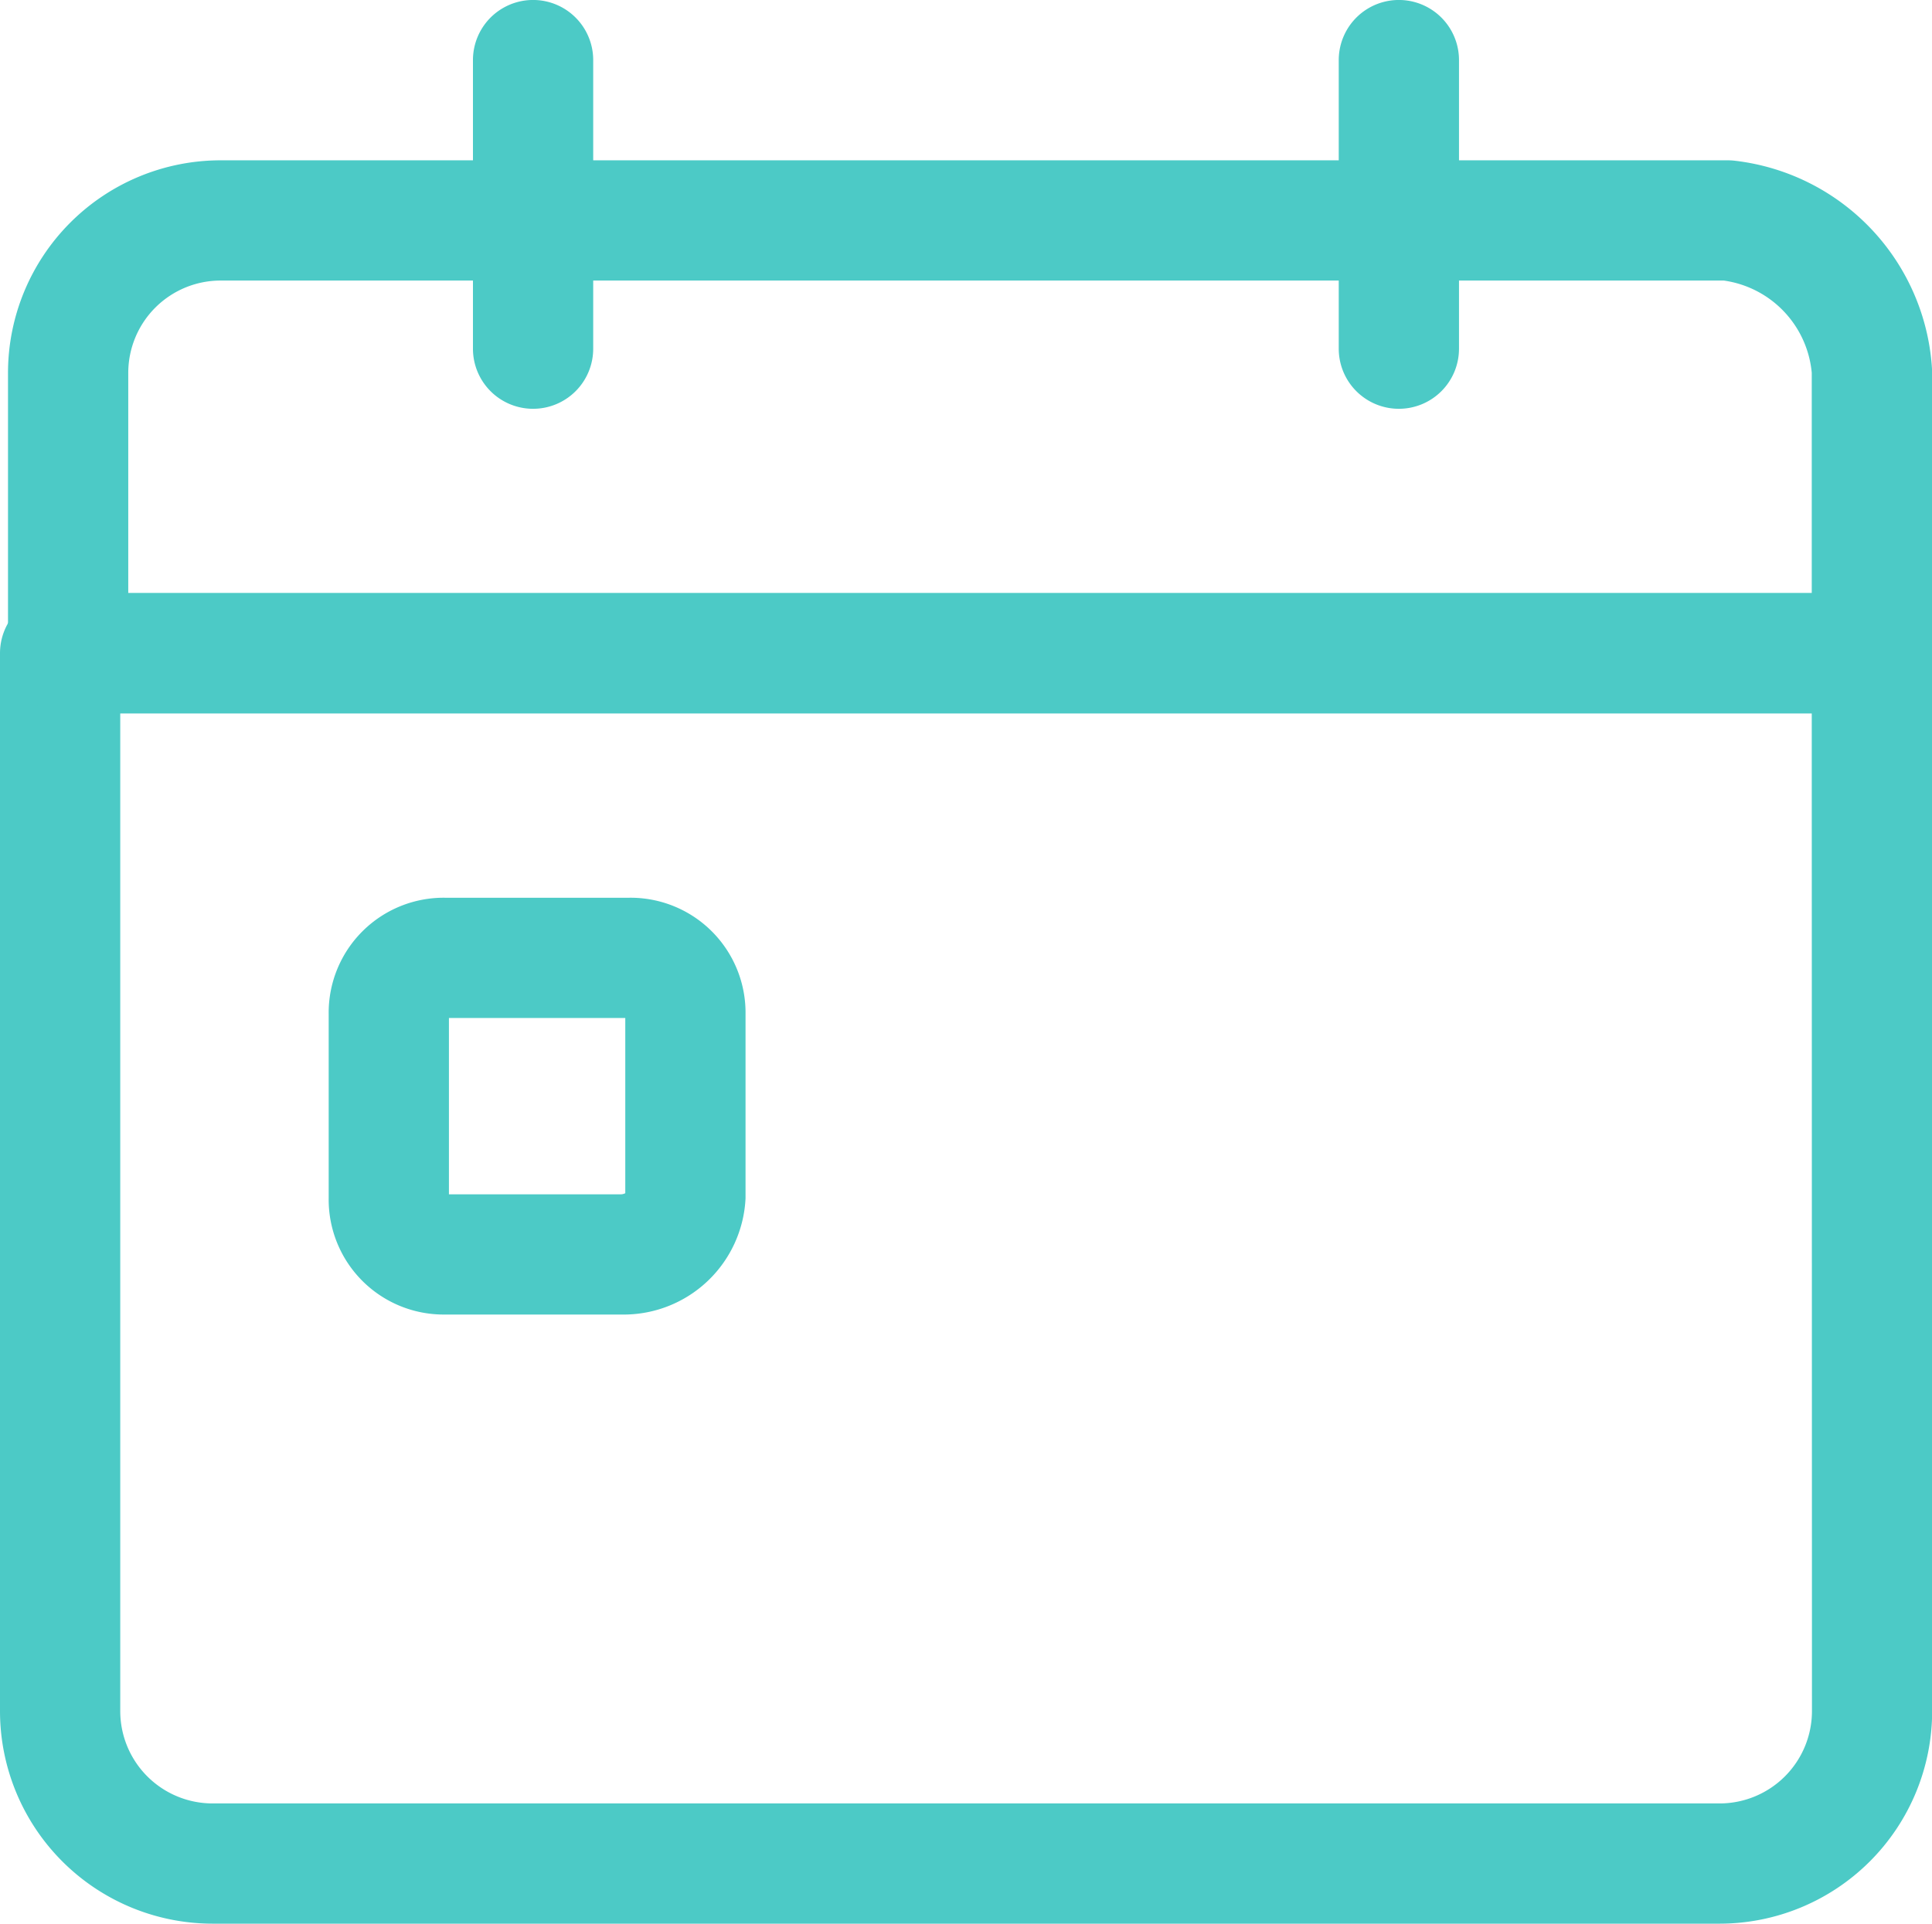
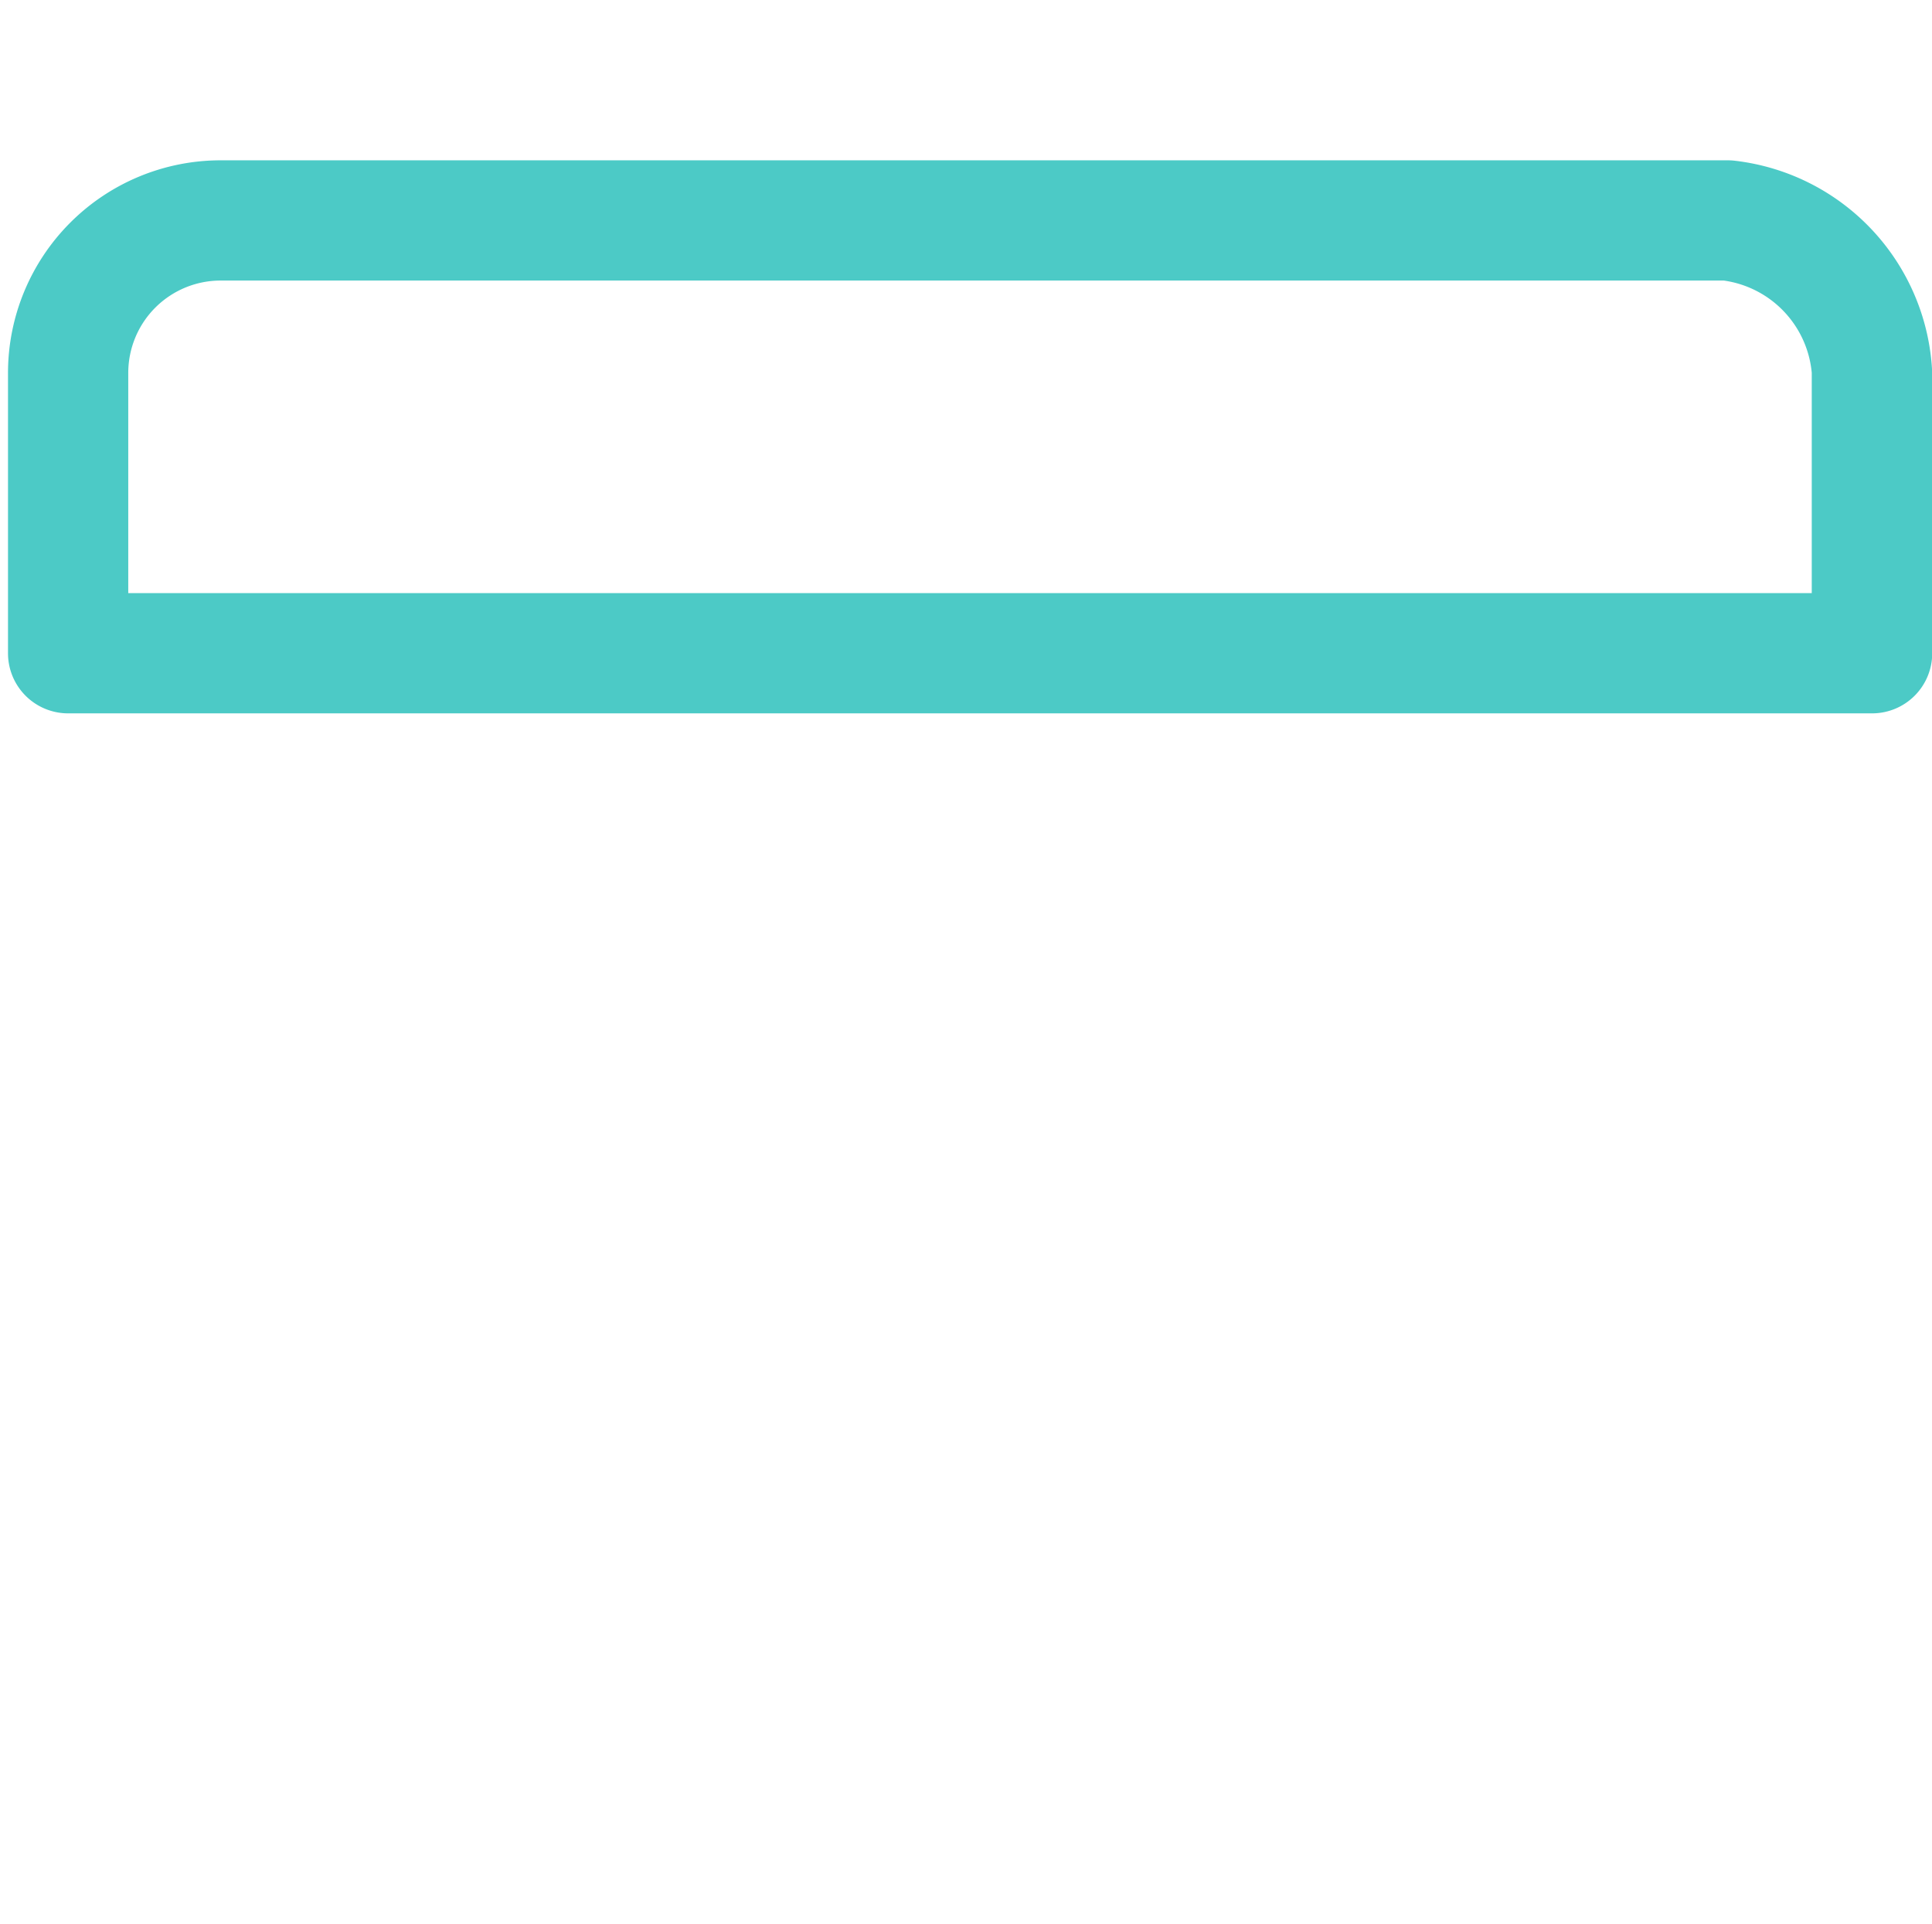
<svg xmlns="http://www.w3.org/2000/svg" width="36.679" height="36.527" viewBox="0 0 36.679 36.527">
  <g transform="translate(0.05 -0.05)">
    <g transform="translate(-0.05 11.312)">
-       <path d="M1.091,7.45h34.4a1.141,1.141,0,0,1,1.141,1.141v20.09A4.038,4.038,0,0,1,32.6,32.714H3.983A4.038,4.038,0,0,1-.05,28.681V8.591A1.141,1.141,0,0,1,1.091,7.45ZM34.346,9.733H2.233V28.681a1.754,1.754,0,0,0,1.75,1.75H32.6a1.754,1.754,0,0,0,1.75-1.75Z" transform="translate(0.05 -7.45)" fill="#4ccac6" />
-     </g>
+       </g>
    <g transform="translate(0.102 3.094)">
      <path d="M4.083,2.05H32.7a1.14,1.14,0,0,1,.126.007,4.24,4.24,0,0,1,3.755,4.026V11.41a1.141,1.141,0,0,1-1.141,1.141H1.191A1.141,1.141,0,0,1,.05,11.41V6.083A4.038,4.038,0,0,1,4.083,2.05ZM32.624,4.333H4.083a1.754,1.754,0,0,0-1.75,1.75v4.185H34.294V6.083A1.949,1.949,0,0,0,32.624,4.333Z" transform="translate(-0.05 -2.05)" fill="#4ccac6" />
    </g>
    <g transform="translate(6.19 17.096)">
-       <path d="M9.605,19.164H6.257A2.183,2.183,0,0,1,4.05,16.957v-3.5A2.183,2.183,0,0,1,6.257,11.25h3.5a2.183,2.183,0,0,1,2.207,2.207v3.5A2.317,2.317,0,0,1,9.605,19.164ZM6.333,16.881H9.605a.185.185,0,0,0,.076-.021V13.533H6.333Z" transform="translate(-4.05 -11.25)" fill="#4ccac6" />
-     </g>
+       </g>
    <g transform="translate(8.929 0.05)">
-       <path d="M.391,7.012A1.141,1.141,0,0,1-.75,5.87V.391a1.141,1.141,0,1,1,2.283,0V5.87A1.141,1.141,0,0,1,.391,7.012Z" transform="translate(0.75 0.75)" fill="#4ccac6" />
-       <path d="M.391,7.012A1.141,1.141,0,0,1-.75,5.87V.391a1.141,1.141,0,1,1,2.283,0V5.87A1.141,1.141,0,0,1,.391,7.012Z" transform="translate(17.187 0.75)" fill="#4ccac6" />
-     </g>
+       </g>
  </g>
</svg>